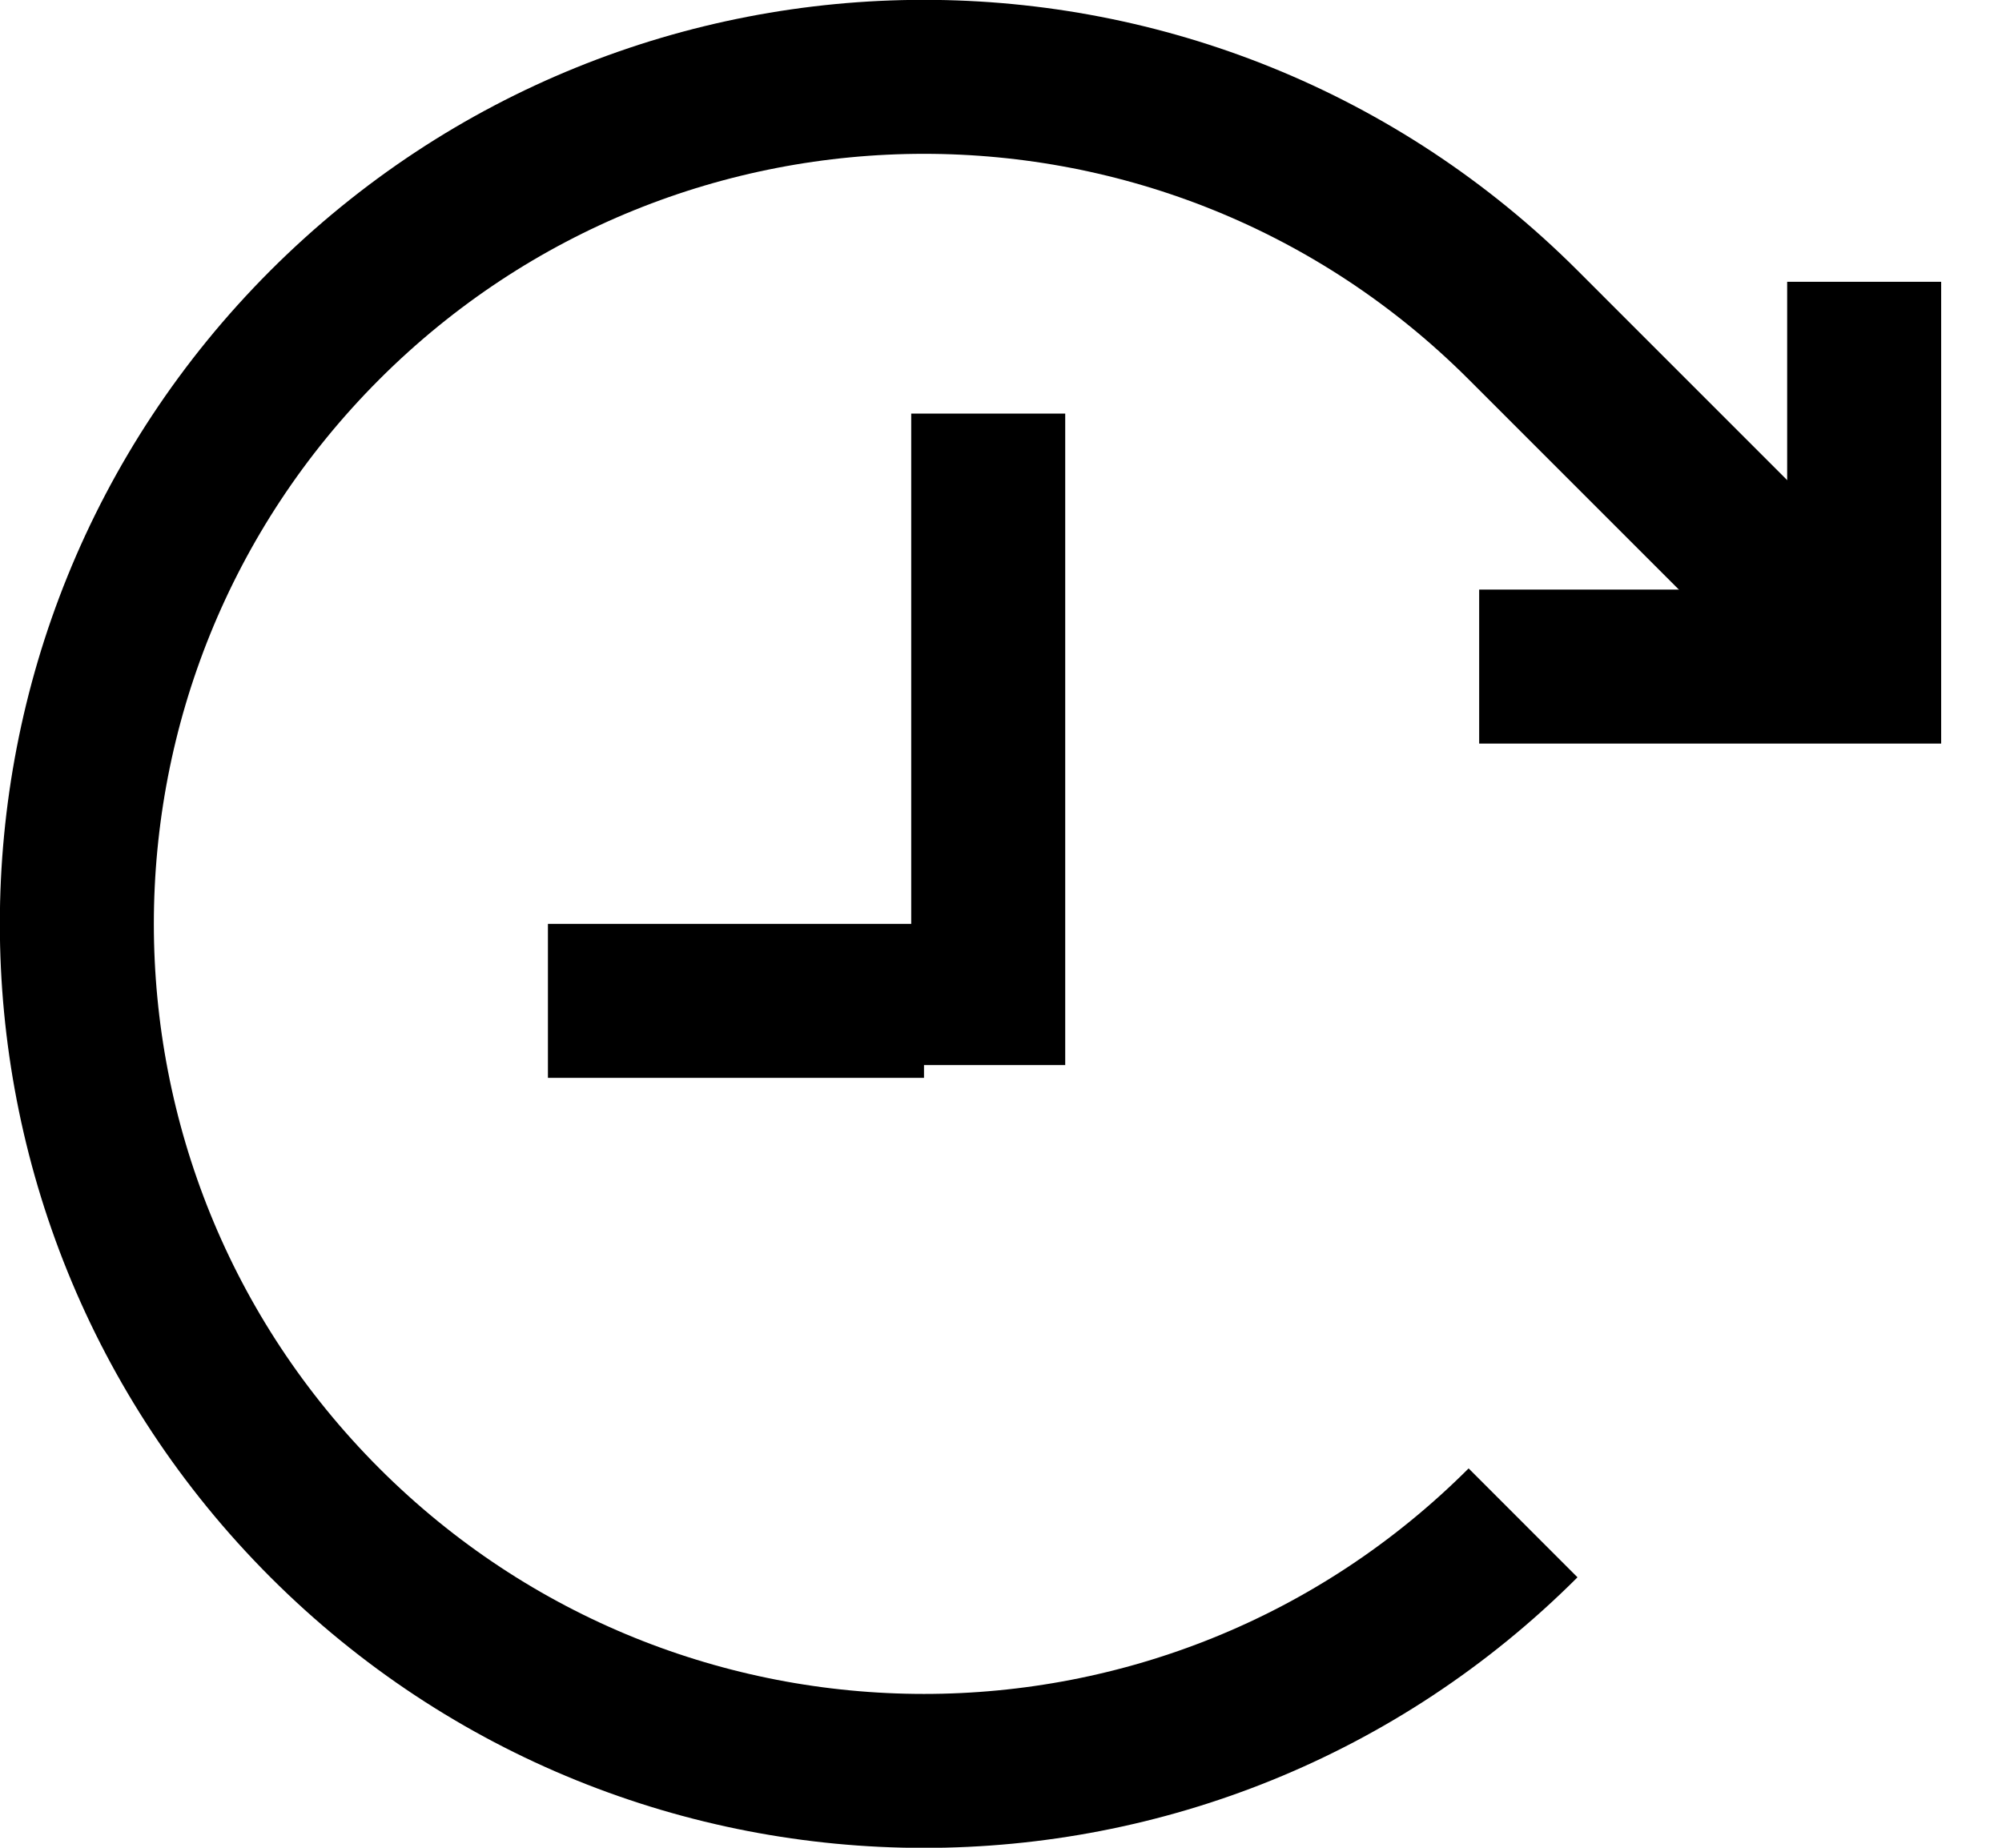
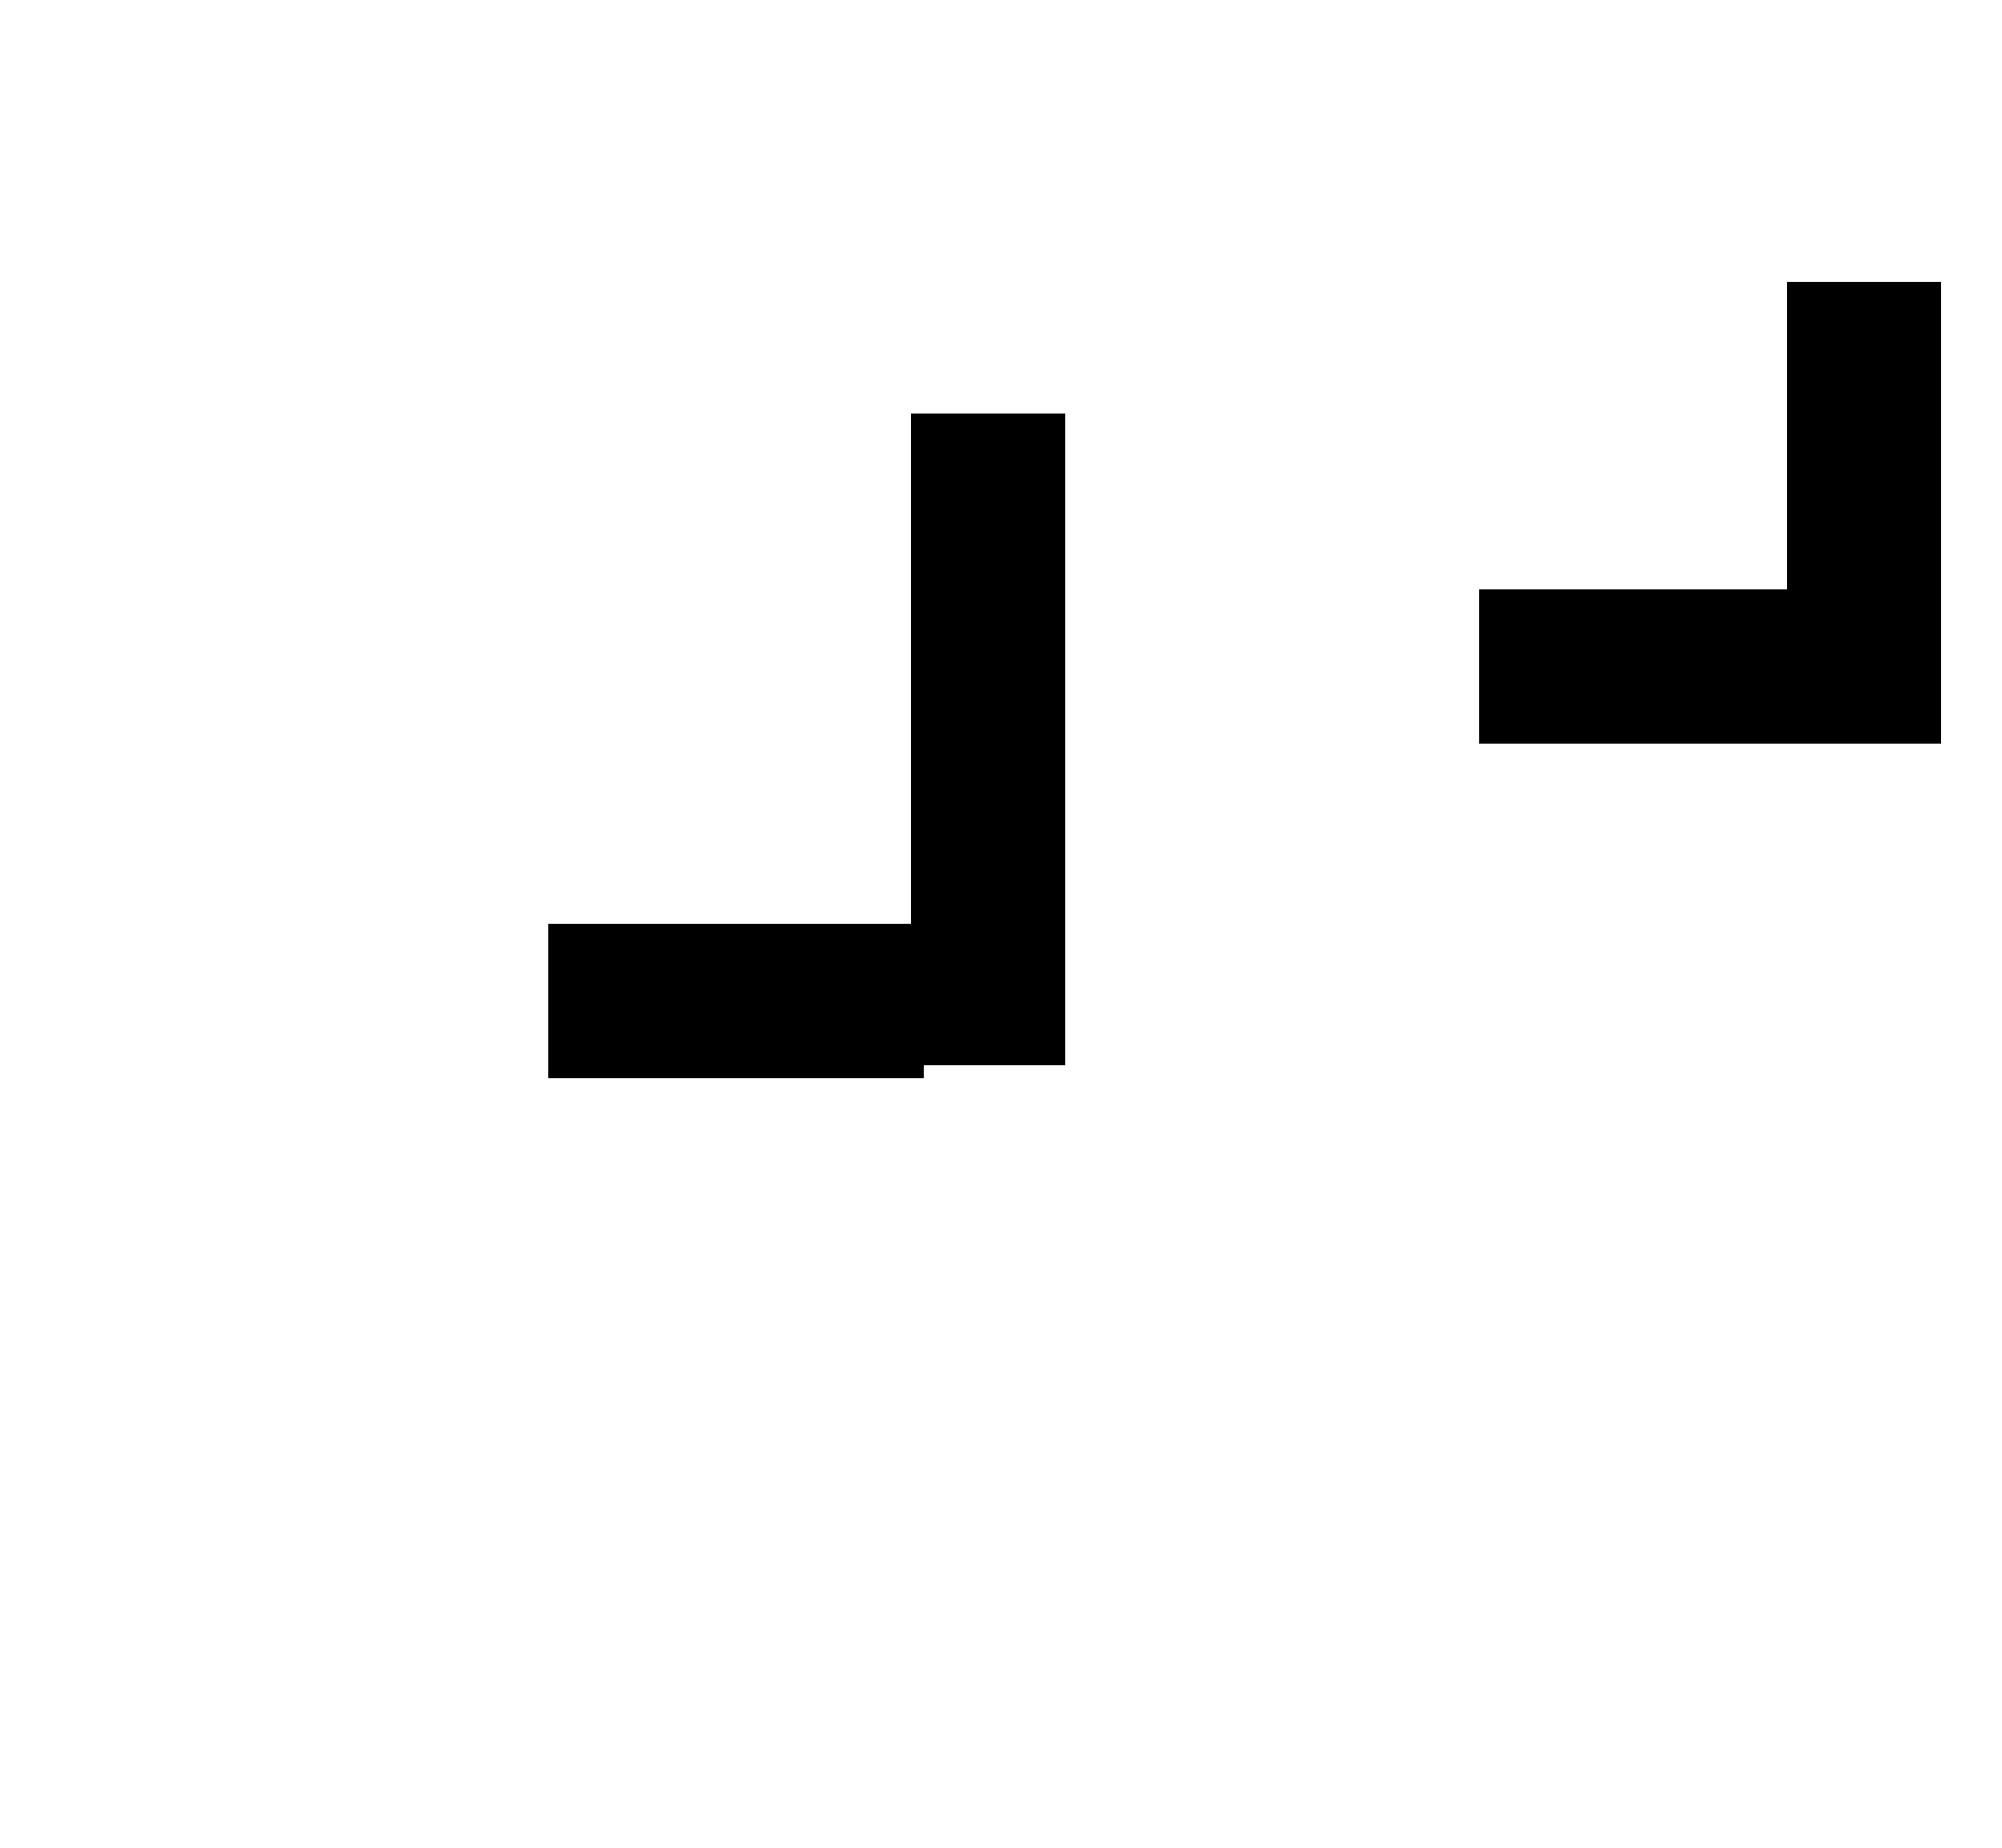
<svg xmlns="http://www.w3.org/2000/svg" width="13px" height="12px" viewBox="0 0 13 12" version="1.1">
  <title>Group 3 Copy 2</title>
  <g id="Page-1" stroke="none" stroke-width="1" fill="none" fill-rule="evenodd">
    <g id="homepage-desktop-copy-5" transform="translate(-715, -645)">
      <g id="Group-2" transform="translate(32, 104)">
        <g id="Group-13" transform="translate(681, 479)">
          <g id="Group-3-Copy-2" transform="translate(8.5, 68) scale(-1, 1) translate(-8.5, -68)translate(2, 62)">
            <rect id="Rectangle" fill-opacity="0" fill="#FFFFFF" x="0" y="0" width="13" height="12" />
-             <path d="M3.11,9.89 C5.259,12.038 8.741,12.038 10.89,9.89 C13.038,7.741 13.038,4.259 10.89,2.11 C8.741,-0.038 5.259,-0.038 3.11,2.11 C1.678,3.543 0.892,4.328 0.752,4.467" id="Oval" stroke="#000000" fill-opacity="0" fill="#FFFFFF" />
            <polyline id="Line" stroke="#000000" stroke-linecap="square" transform="translate(1.895, 3.33) rotate(-270) translate(-1.895, -3.33)" points="2.894 2.33 2.894 4.33 0.895 4.33" />
            <g id="Group-14" transform="translate(6.083, 2.686)" fill="#000000">
              <rect id="Rectangle" x="0" y="0" width="1" height="4.231" />
              <rect id="Rectangle" x="0.917" y="3.314" width="2.442" height="1" />
            </g>
          </g>
        </g>
      </g>
    </g>
  </g>
</svg>